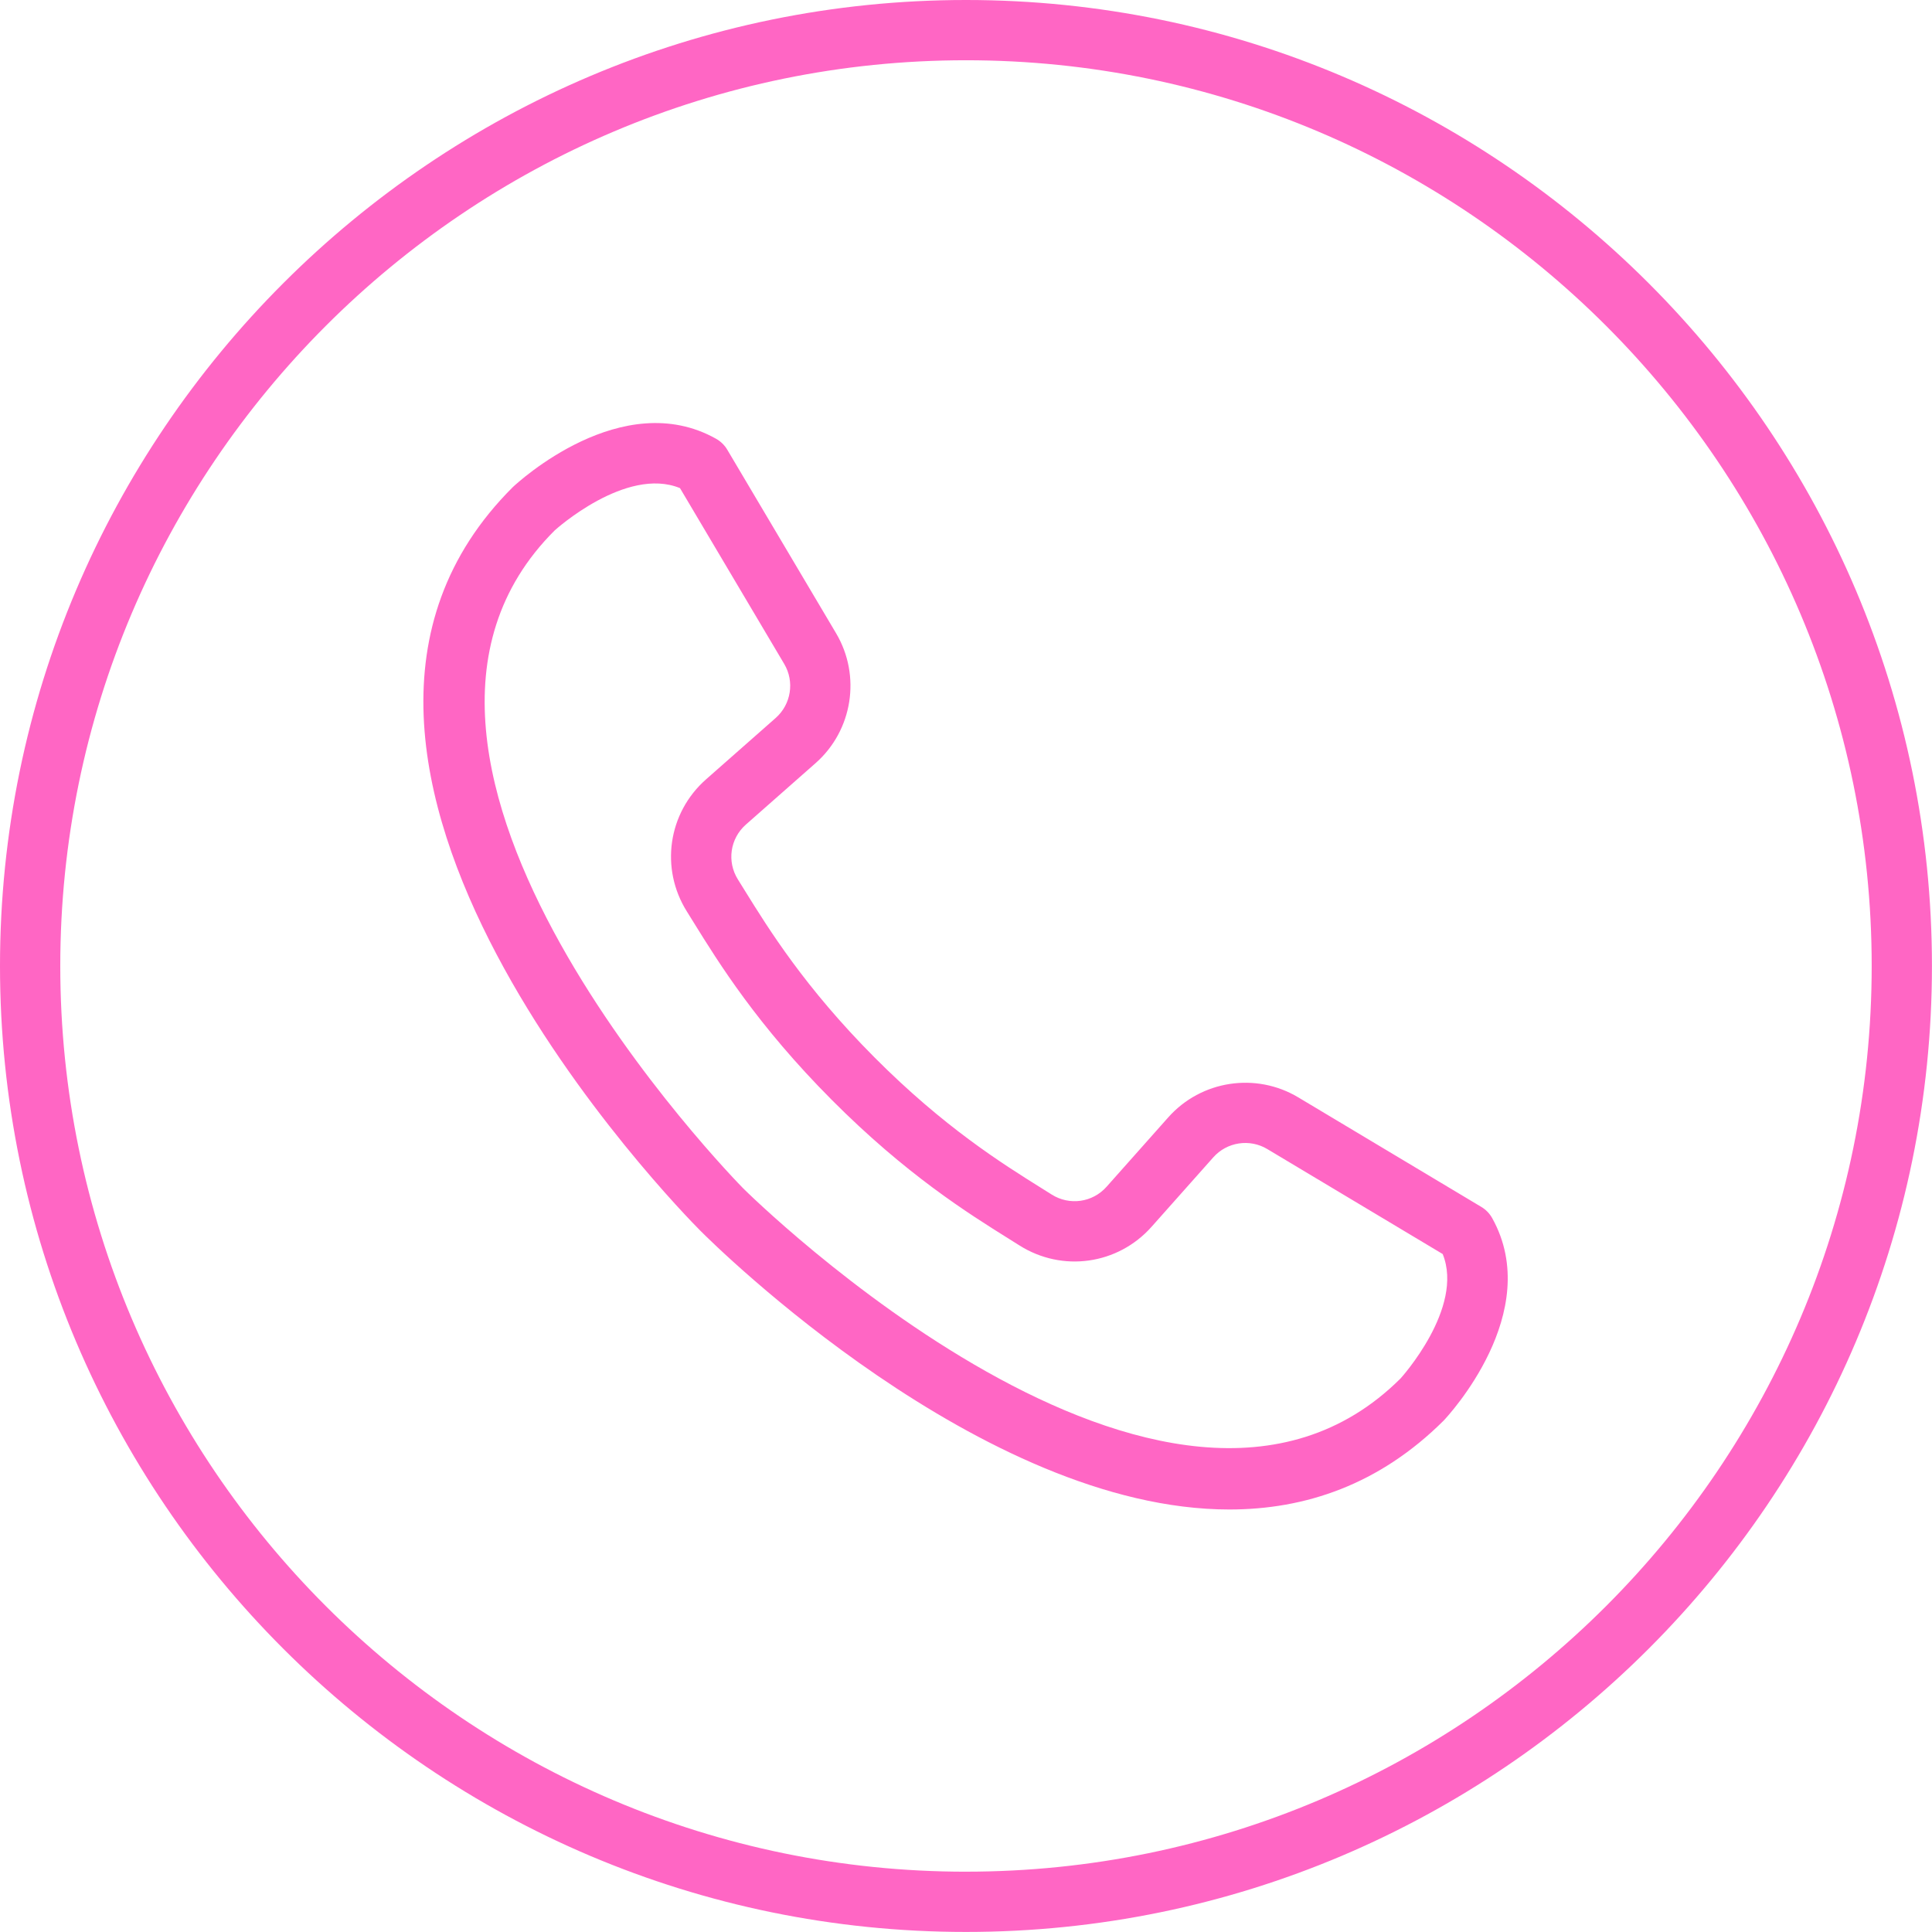
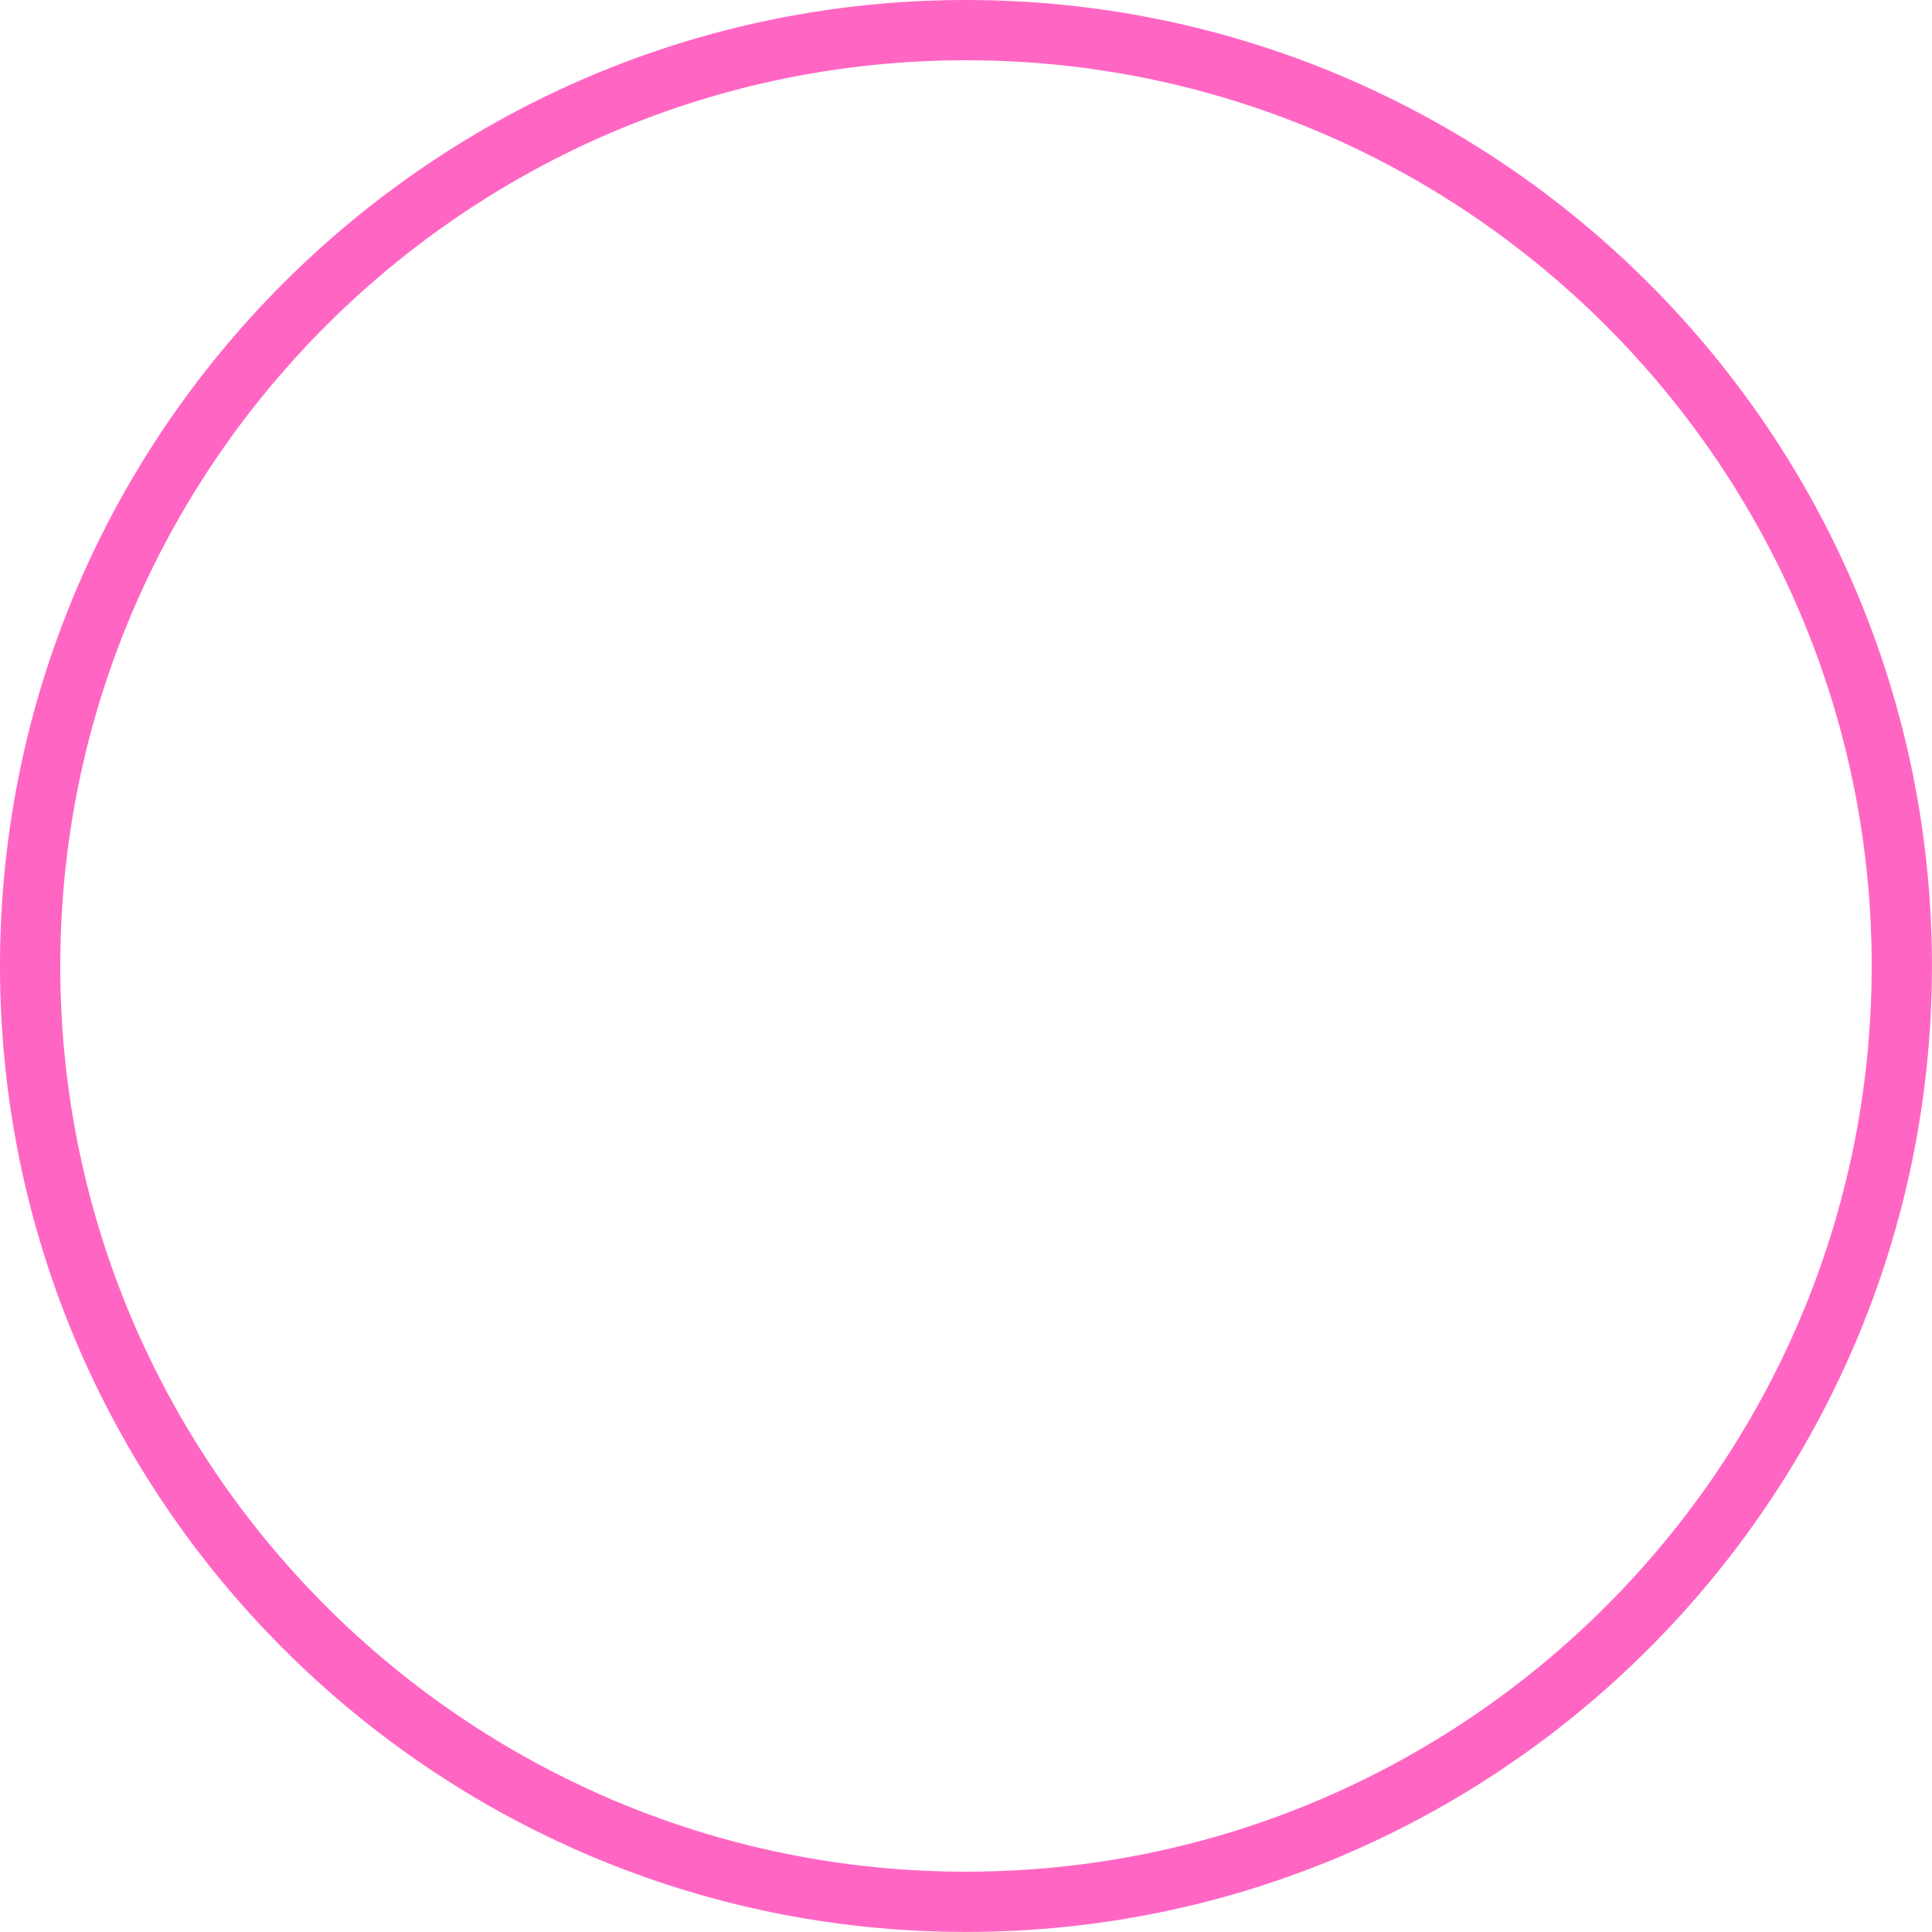
<svg xmlns="http://www.w3.org/2000/svg" data-name="Слой 2" fill="#000000" height="1092.1" preserveAspectRatio="xMidYMid meet" version="1" viewBox="0.0 0.0 1092.1 1092.1" width="1092.1" zoomAndPan="magnify">
  <g data-name="Слой 1">
    <g fill="#ff66c4" id="change1_1">
-       <path d="M843.5,688.58c-1.46-2.61-3.57-4.8-6.13-6.33l-103.5-61.94c-23.99-14.36-54.91-9.61-73.48,11.29l-34.88,39.24c-7.91,8.91-20.97,10.76-31.05,4.38l-6.04-3.79c-21.84-13.66-54.85-34.29-94.15-73.77-39.29-39.46-59.8-72.55-73.37-94.44l-3.78-6.08c-6.33-10.1-4.43-23.15,4.51-31.04l39.38-34.71c20.98-18.49,25.86-49.38,11.6-73.43l-61.51-103.76c-1.52-2.57-3.7-4.7-6.31-6.17-53.06-29.81-112.04,24.62-114.88,27.29-155.19,154.54,95.2,409.55,105.94,420.33,8.23,8.26,159.03,157.62,299.09,157.62,42.84,0,84.7-13.99,121.14-50.28,2.34-2.47,57.06-61.17,27.42-114.41Zm-423.52-16.97c-2.86-2.89-237.05-241.68-106.42-371.79,.41-.39,40.34-36.4,70.82-23.9l58.92,99.4c5.92,9.99,3.9,22.82-4.82,30.52l-39.38,34.71c-21.51,18.97-26.07,50.37-10.85,74.66l3.69,5.94c14.39,23.22,36.13,58.3,78.18,100.53,42.07,42.25,77.07,64.14,100.23,78.62l5.9,3.7c24.22,15.32,55.65,10.9,74.7-10.54l34.88-39.24c7.71-8.69,20.56-10.67,30.53-4.69l99.15,59.34c12.37,30.52-23.79,70.29-23.82,70.33-131.17,130.6-369.33-105.2-371.73-107.6Z" />
      <path d="M546.04,0C244.95,0,0,244.95,0,546.03s244.95,546.04,546.04,546.04,546.03-244.95,546.03-546.04S847.11,0,546.04,0Zm0,1058.01c-282.3,0-511.97-229.67-511.97-511.97S263.73,34.06,546.04,34.06s511.97,229.67,511.97,511.97-229.67,511.97-511.97,511.97Z" />
    </g>
  </g>
</svg>